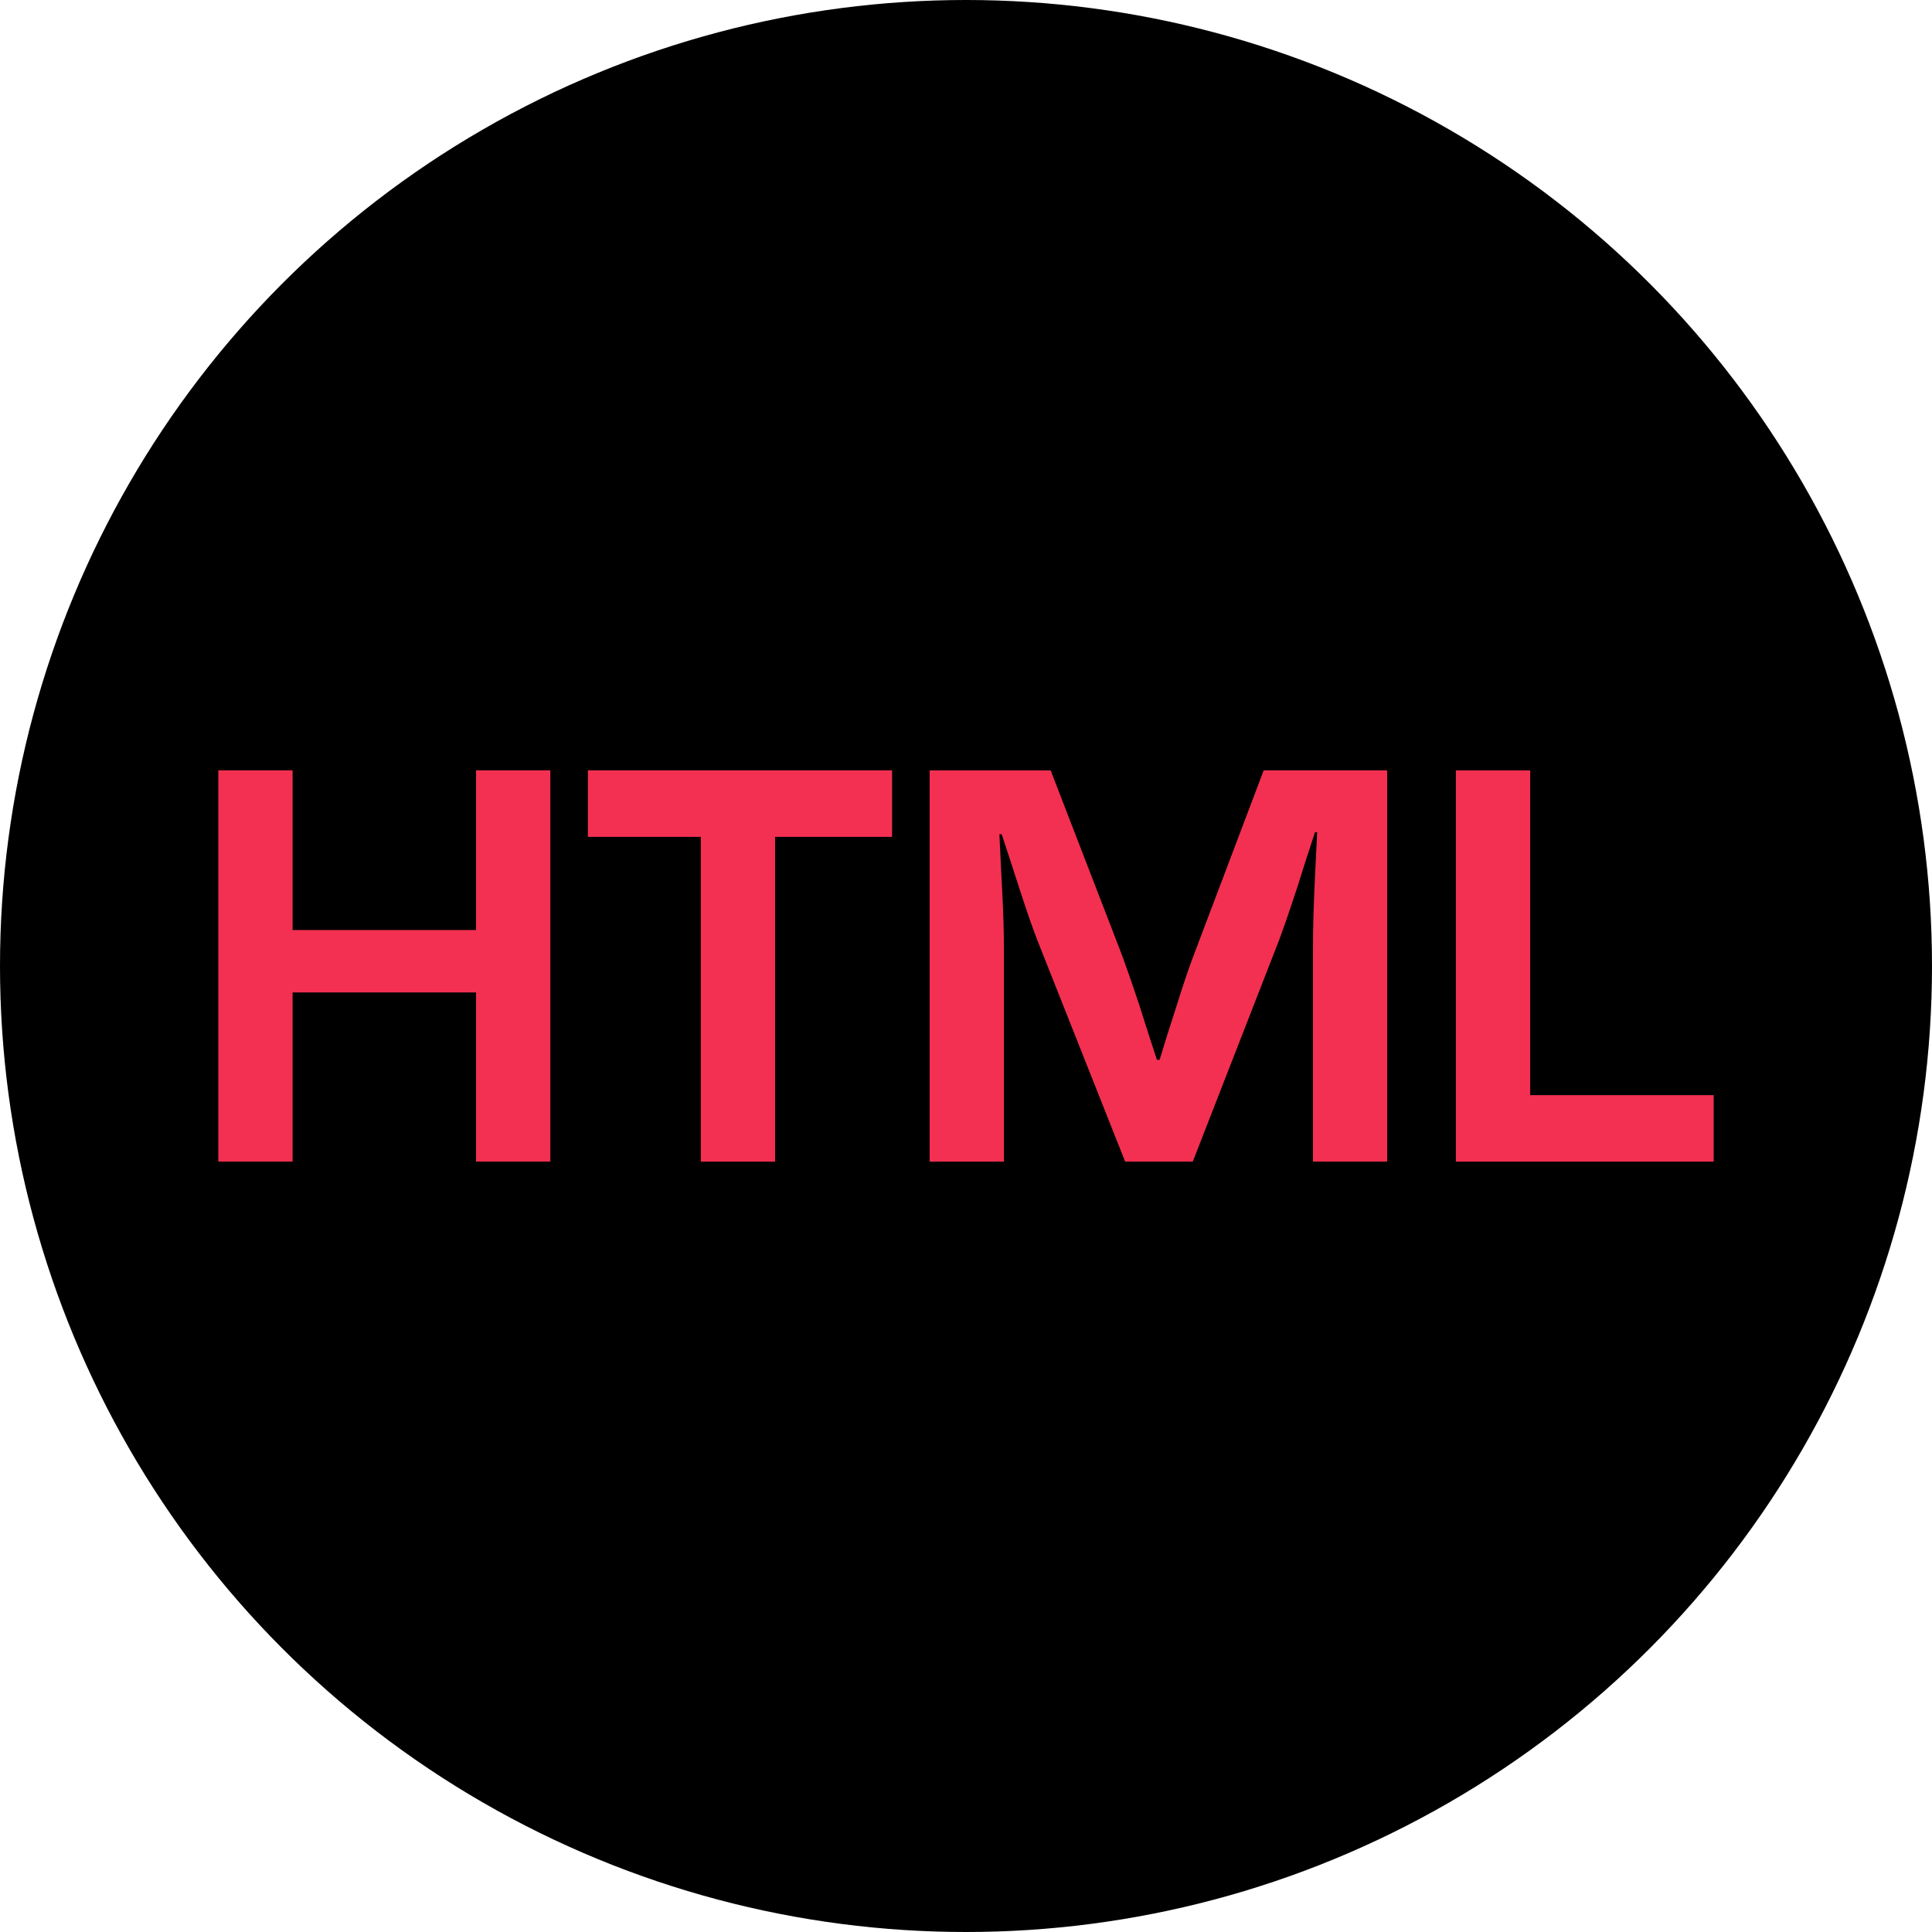
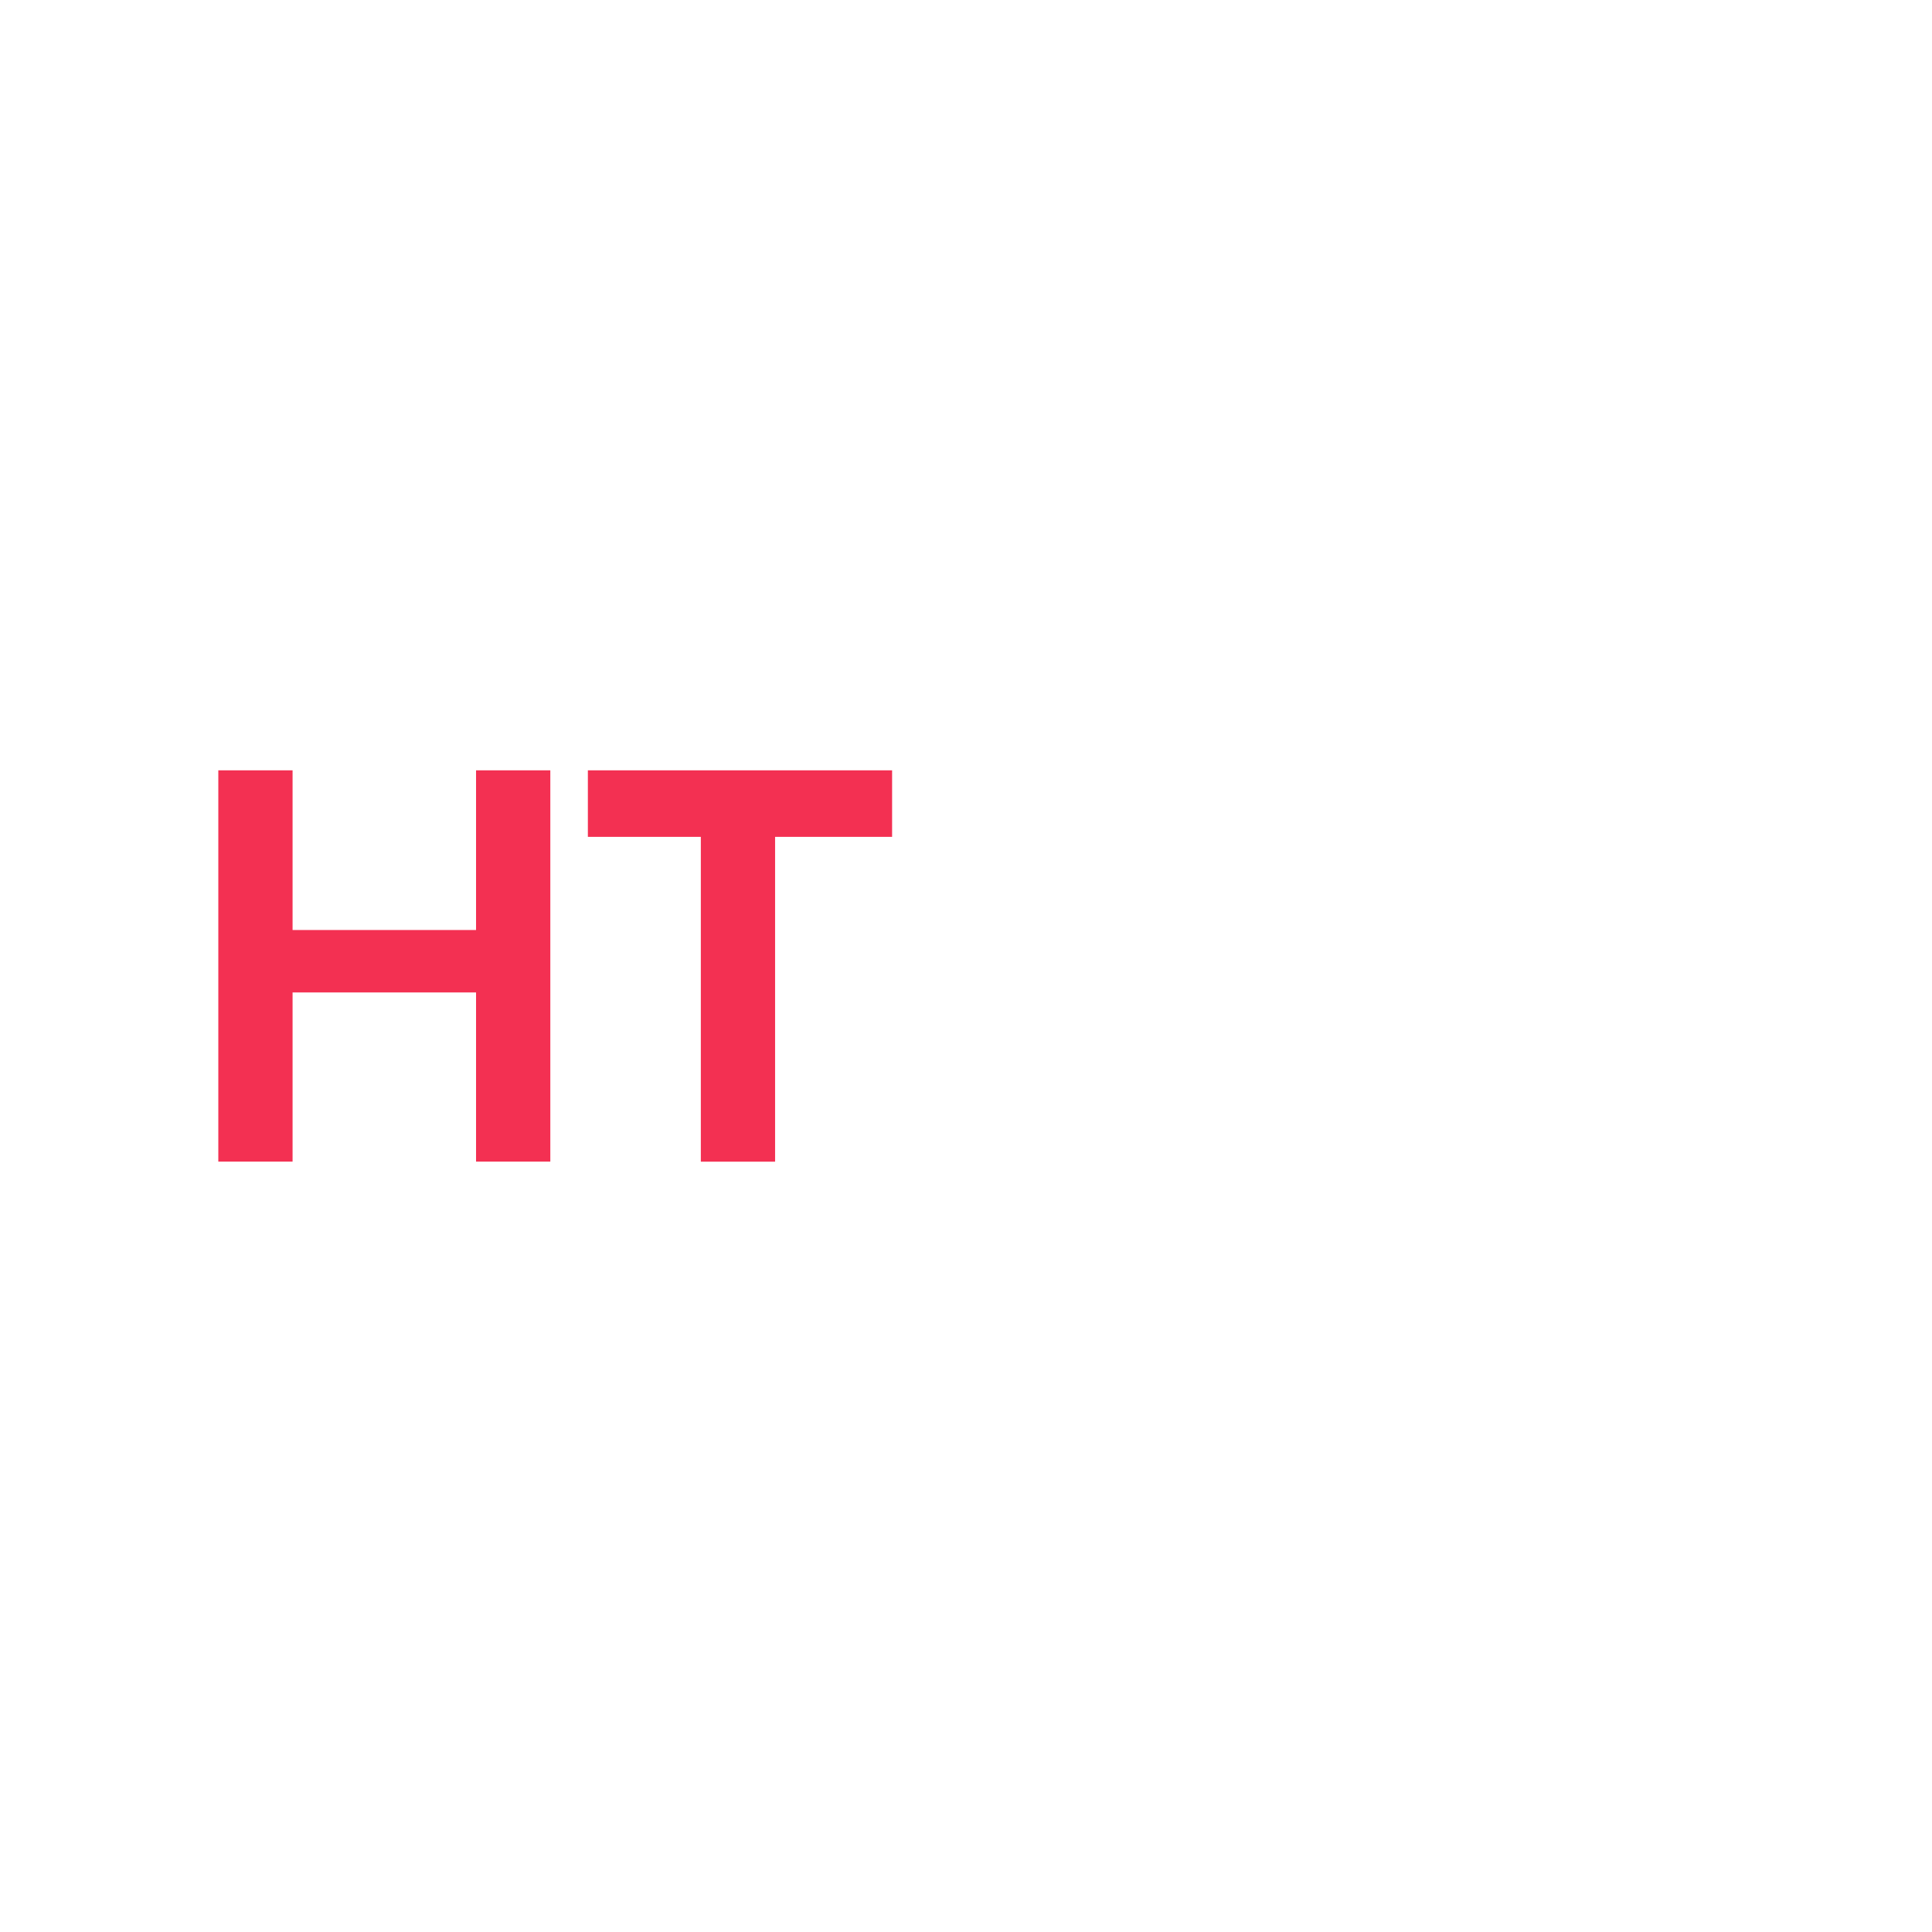
<svg xmlns="http://www.w3.org/2000/svg" height="800px" width="800px" version="1.1" id="Layer_1" viewBox="0 0 512 512" xml:space="preserve">
-   <circle cx="256" cy="256" r="256" />
  <g>
    <path style="fill:#F33052;" d="M145.84,204.144V307.84h-19.68v-44.832H77.536v44.832h-19.68V204.144h19.68v42.32h48.624v-42.32   L145.84,204.144L145.84,204.144z" />
    <path style="fill:#F33052;" d="M205.408,221.776v86.08h-19.68v-86.08h-29.936v-17.632h80.624v17.632L205.408,221.776   L205.408,221.776z" />
-     <path style="fill:#F33052;" d="M367.616,204.144V307.84h-19.664v-56.528c0-4.496,0.128-9.632,0.368-15.344l0.368-7.744l0.384-7.664   h-0.592l-2.352,7.216l-2.288,7.216c-2.128,6.48-3.776,11.264-4.944,14.352l-22.8,58.496h-17.92l-23.024-58.048   c-1.264-3.184-2.944-7.968-5.008-14.352l-2.336-7.216l-2.352-7.136h-0.608l0.368,7.52l0.384,7.616   c0.304,5.872,0.448,10.912,0.448,15.104v56.528h-19.68V204.16h32.064l18.544,48.016c1.264,3.344,2.944,8.128,5.008,14.352   l2.288,7.216l2.336,7.136h0.688l2.208-7.136l2.288-7.136c1.872-6.032,3.504-10.8,4.864-14.288l18.24-48.176L367.616,204.144   L367.616,204.144z" />
-     <path style="fill:#F33052;" d="M405.52,204.144v86.08h48.624v17.632h-68.32V204.16h19.696V204.144z" />
  </g>
</svg>